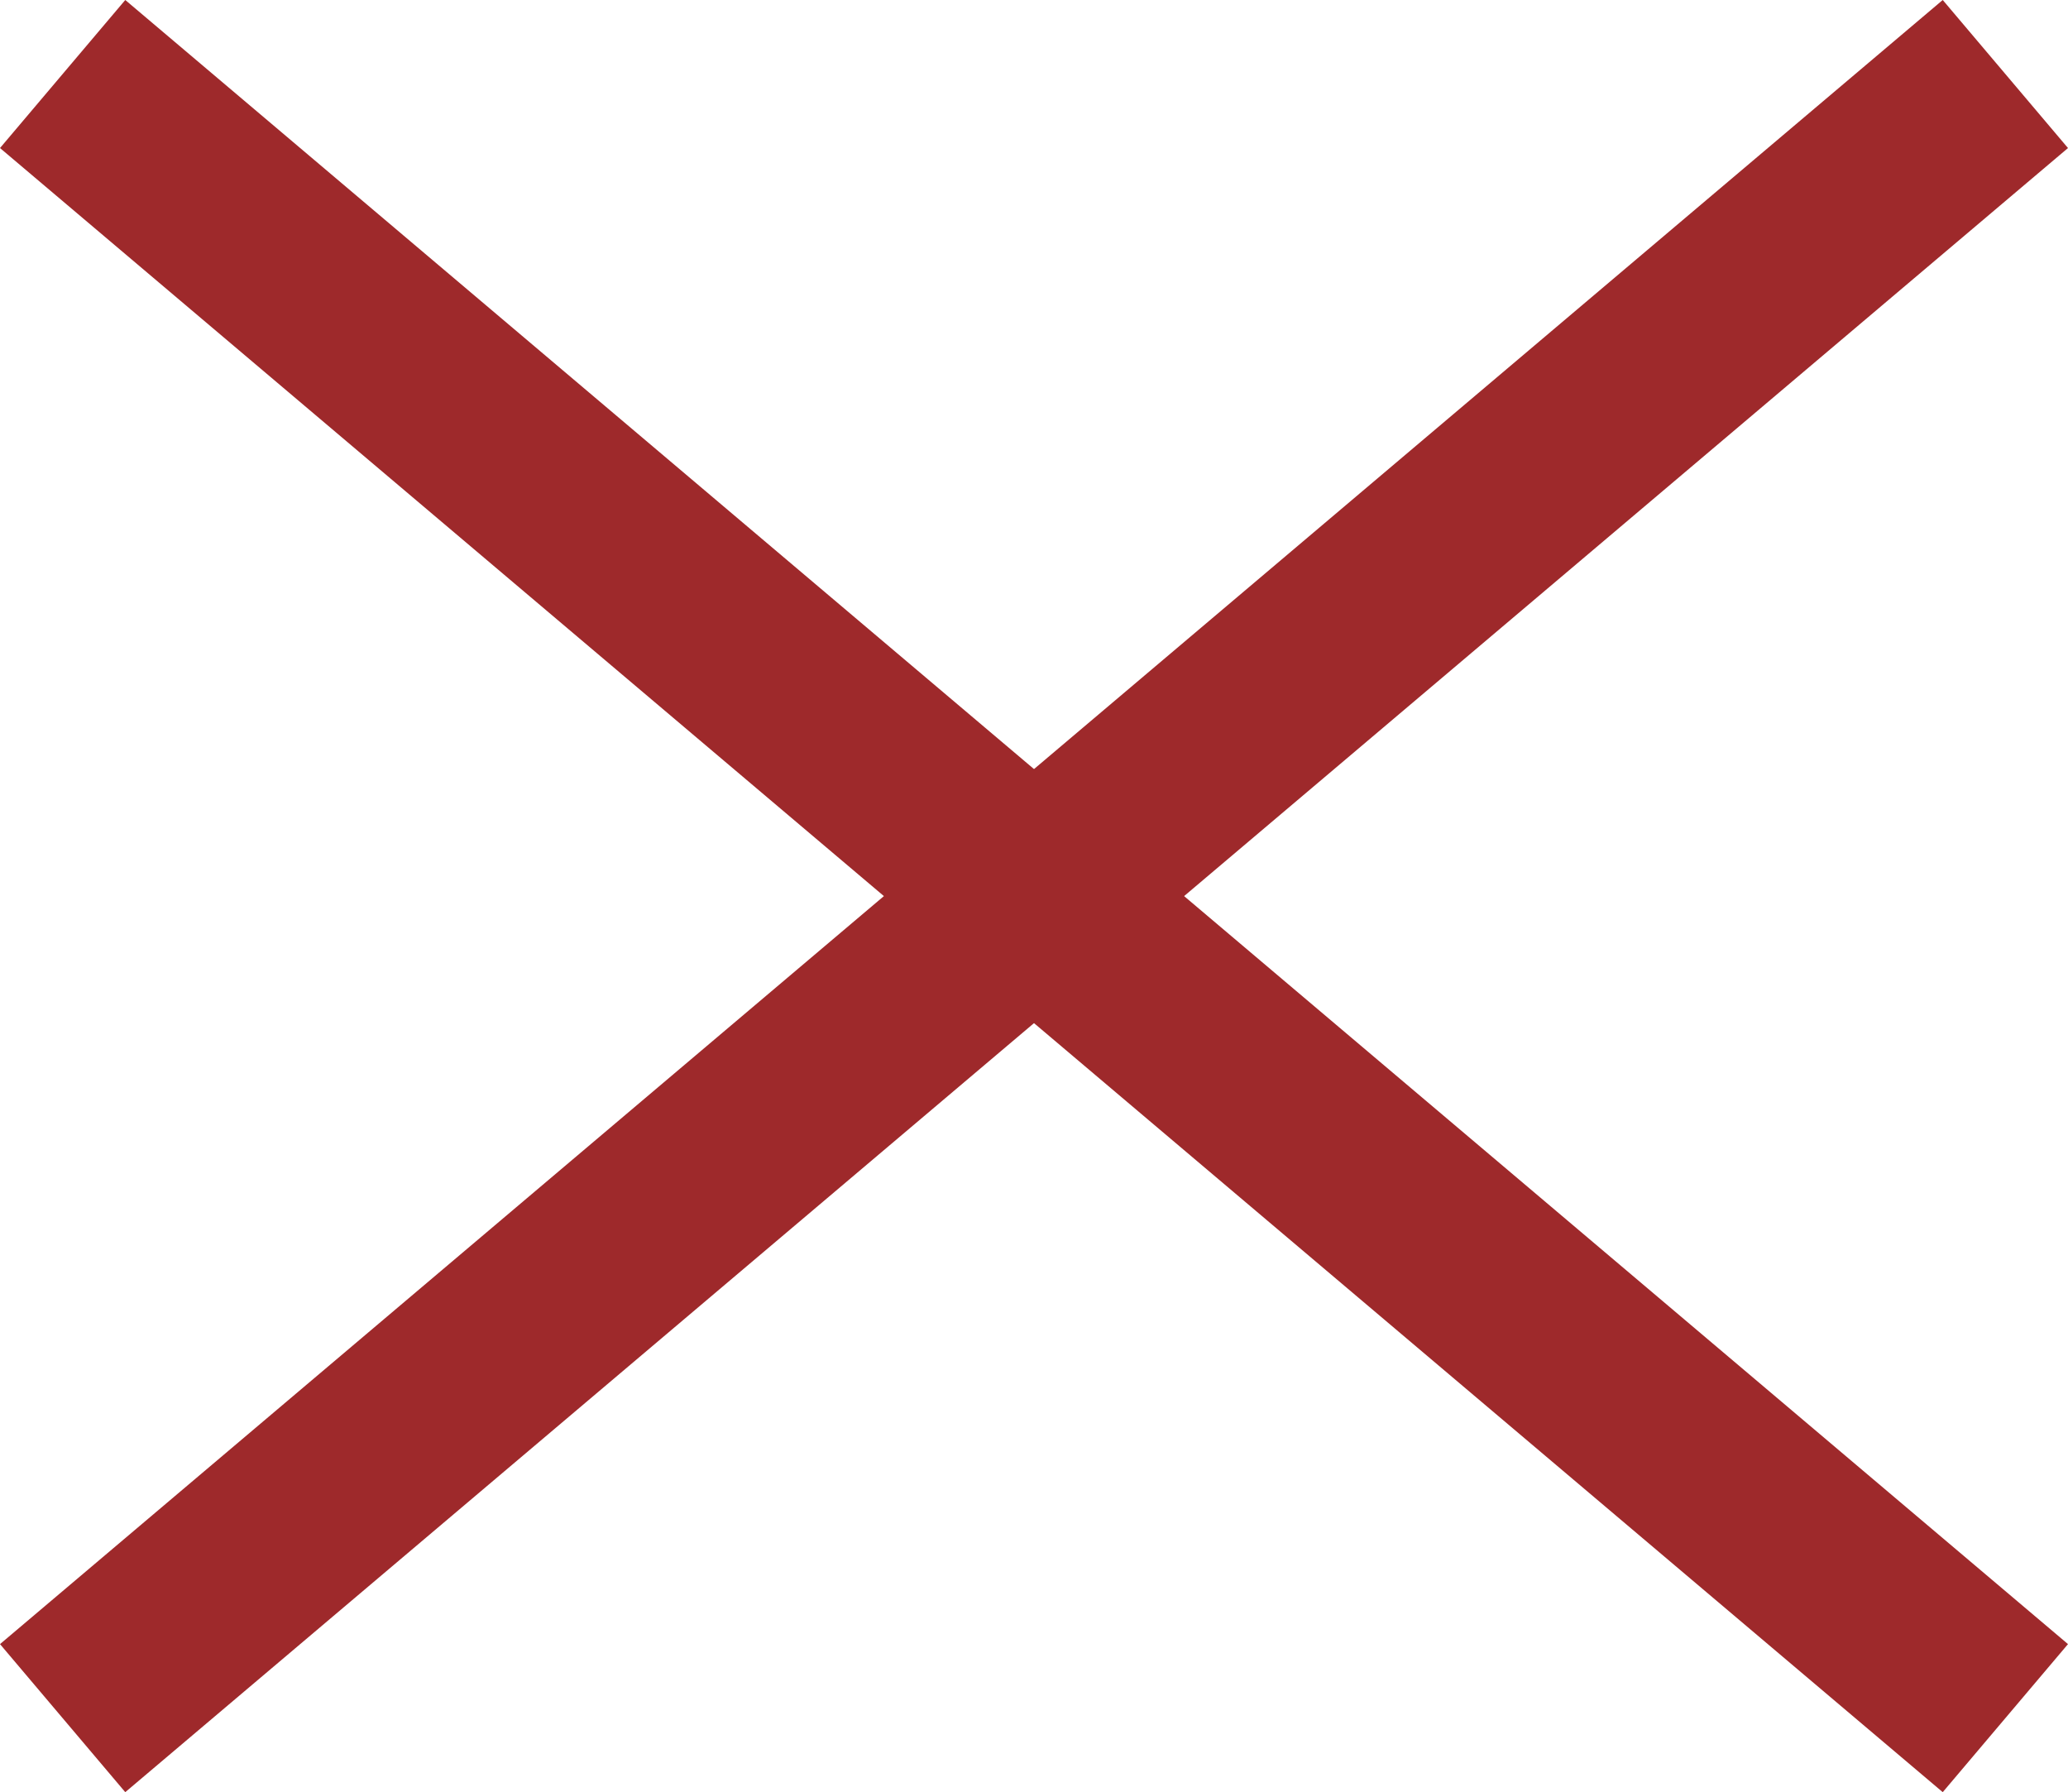
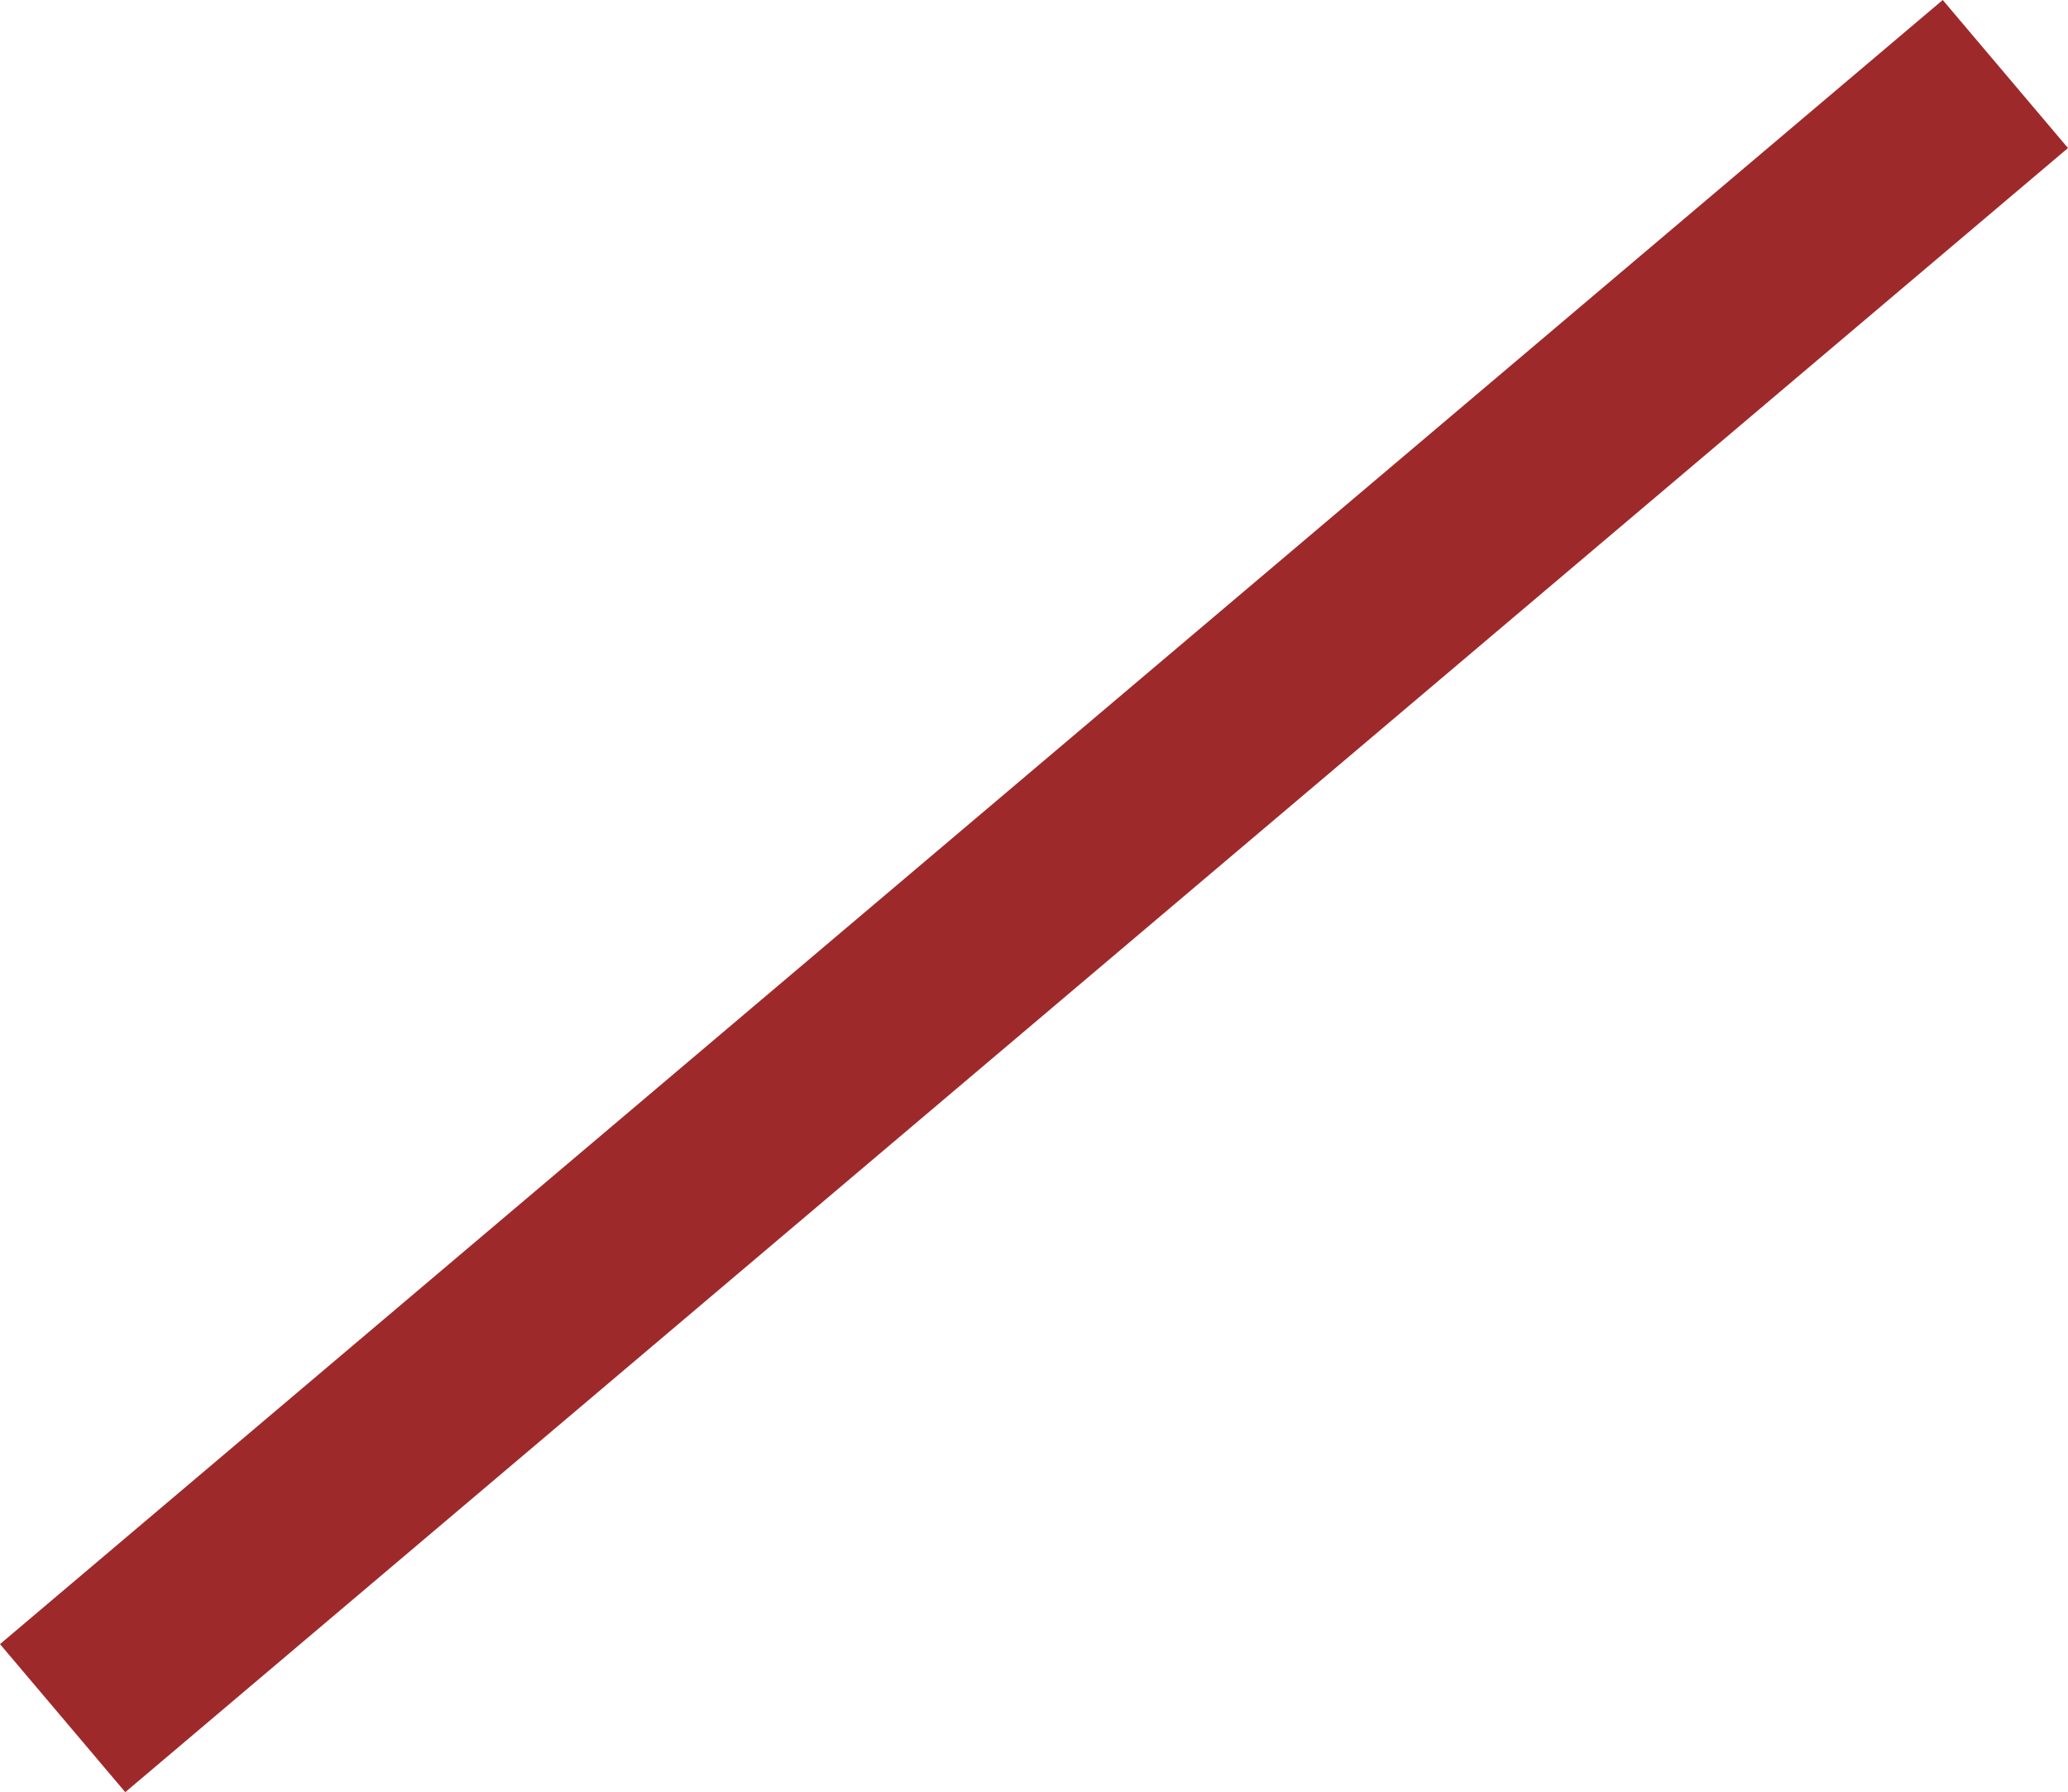
<svg xmlns="http://www.w3.org/2000/svg" width="31.994" height="27.723" viewBox="0 0 31.994 27.723">
  <g id="Gruppe_748" data-name="Gruppe 748" transform="translate(-1327.031 -56.855)">
    <g id="Gruppe_470" data-name="Gruppe 470" transform="translate(1328 58)">
-       <path id="Path_3" data-name="Path 3" d="M0,0,10.591,8.962,30.056,25.432" fill="none" stroke="#9e292b" stroke-miterlimit="10" stroke-width="3" />
      <path id="Path_3-2" data-name="Path 3" d="M4.056,0-6.535,8.962-26,25.432" transform="translate(26)" fill="none" stroke="#9e292b" stroke-miterlimit="10" stroke-width="3" />
    </g>
  </g>
</svg>